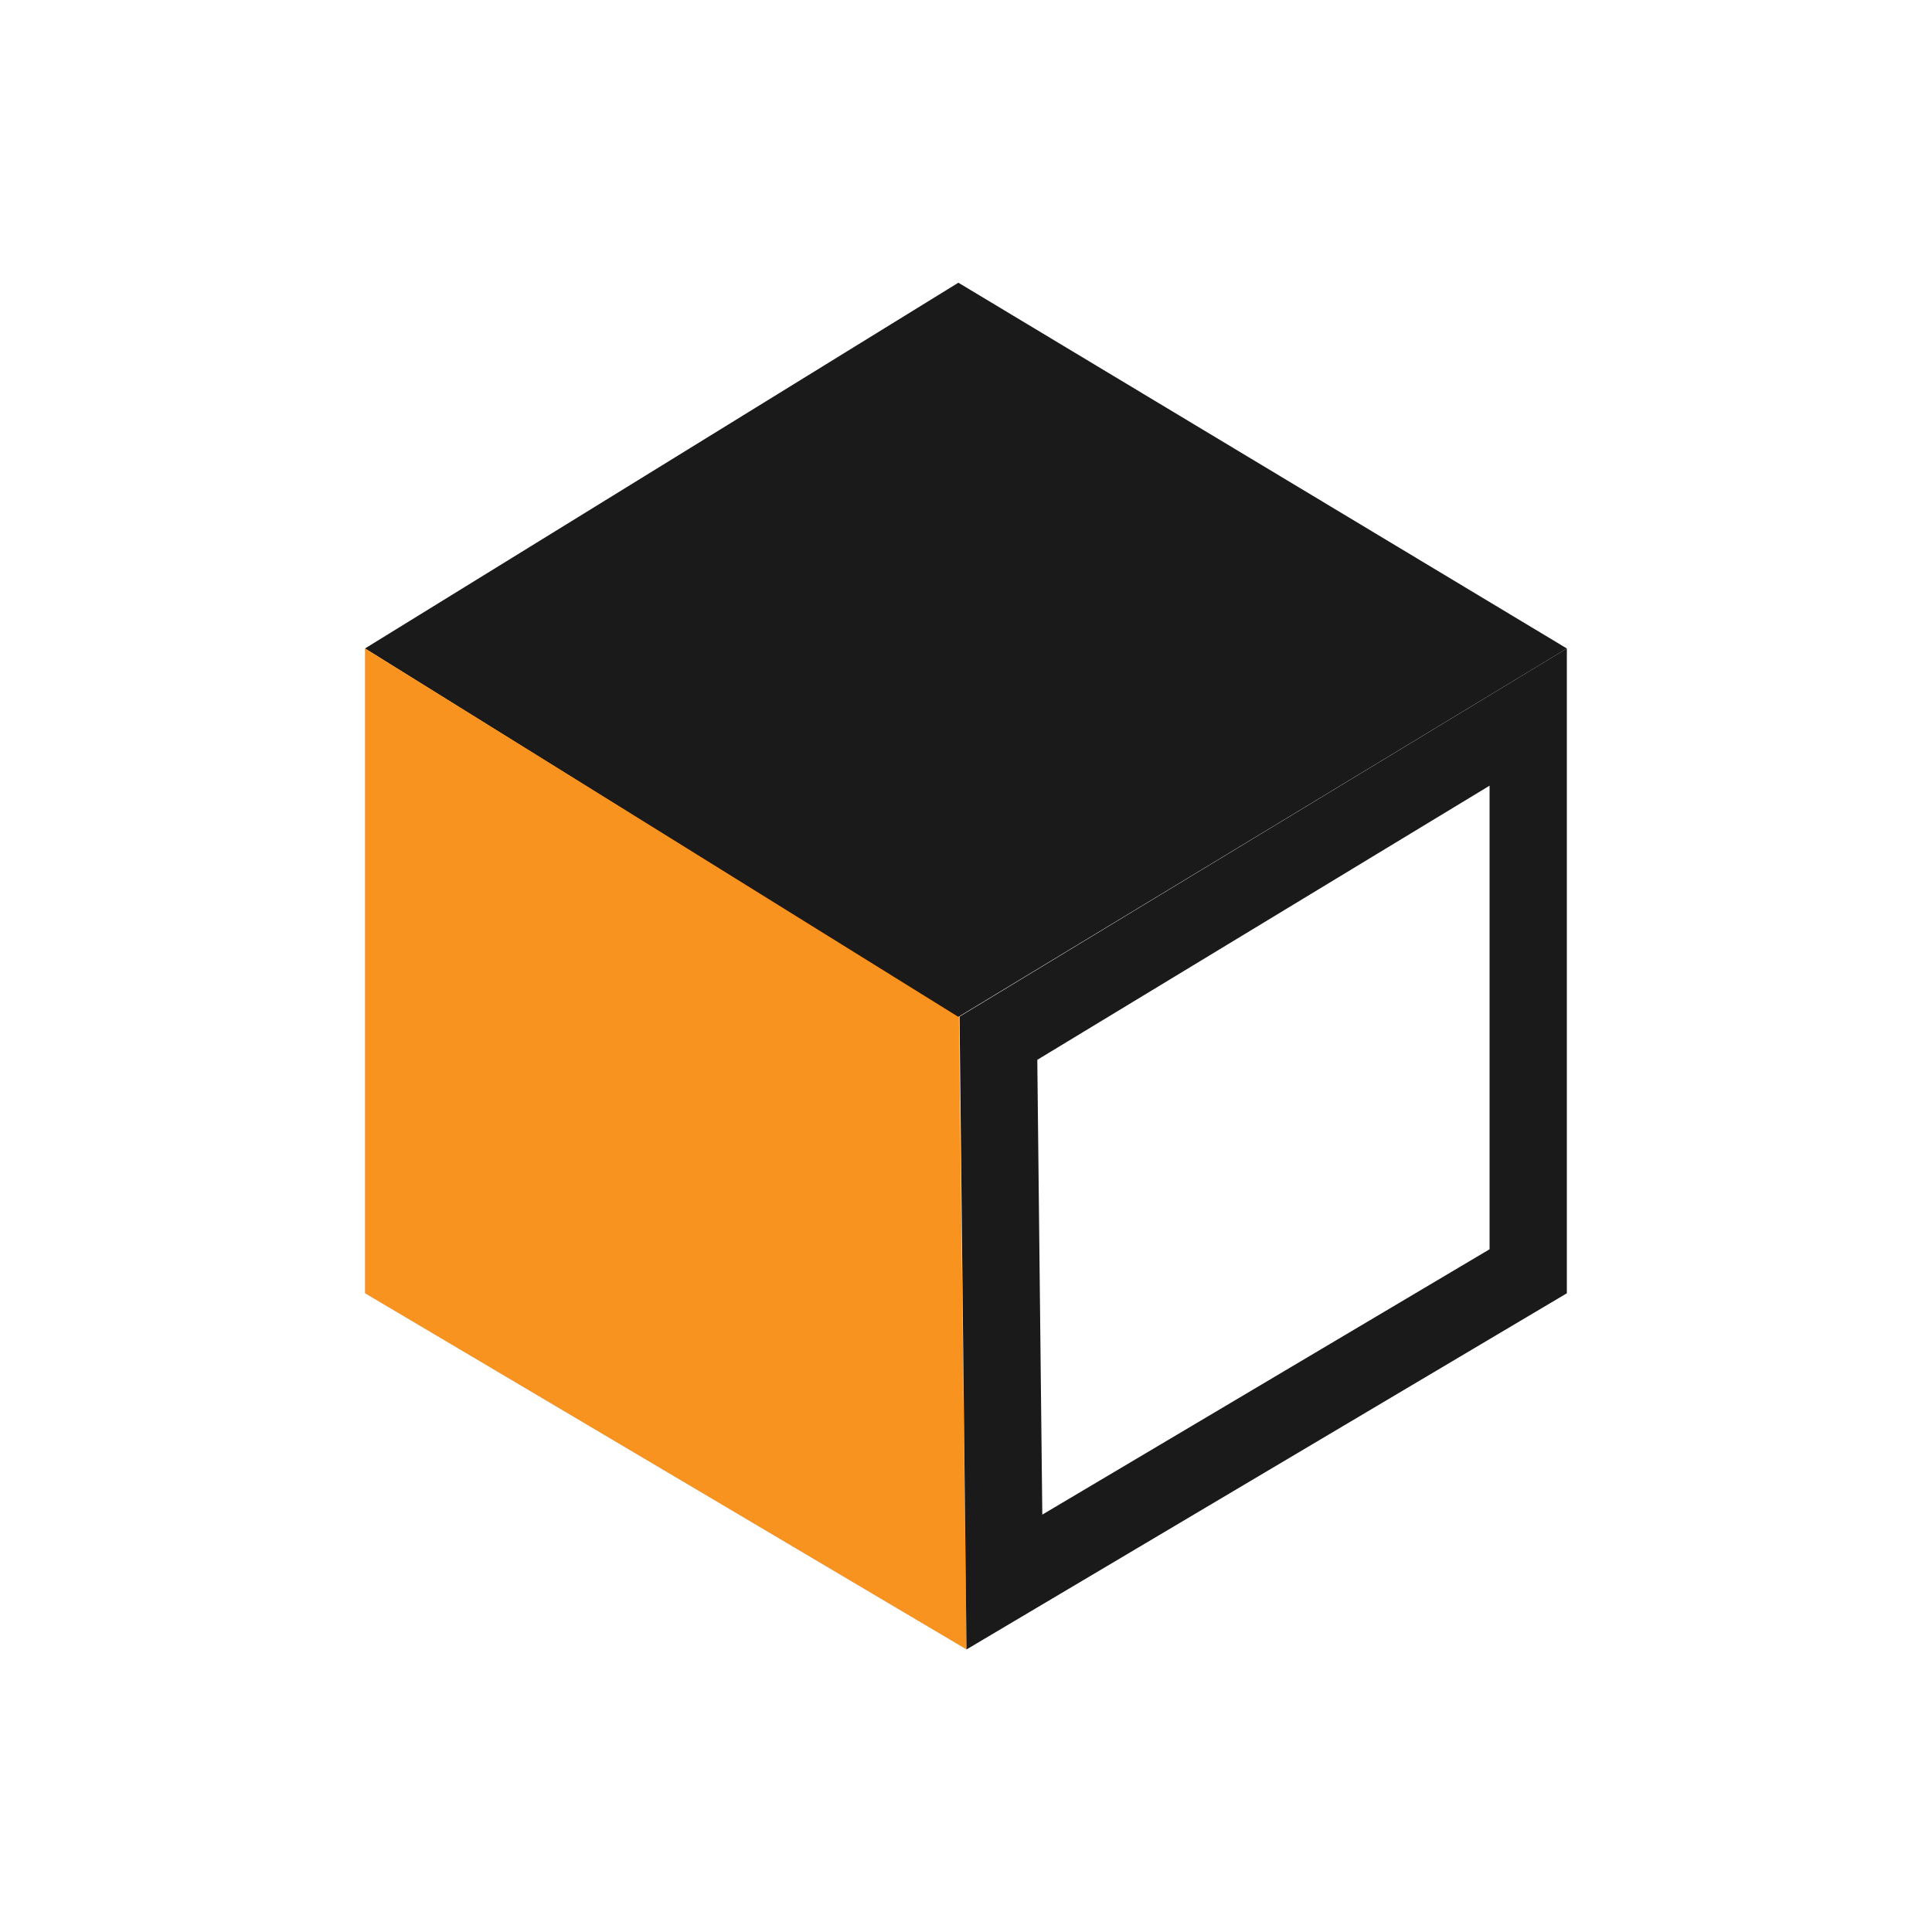
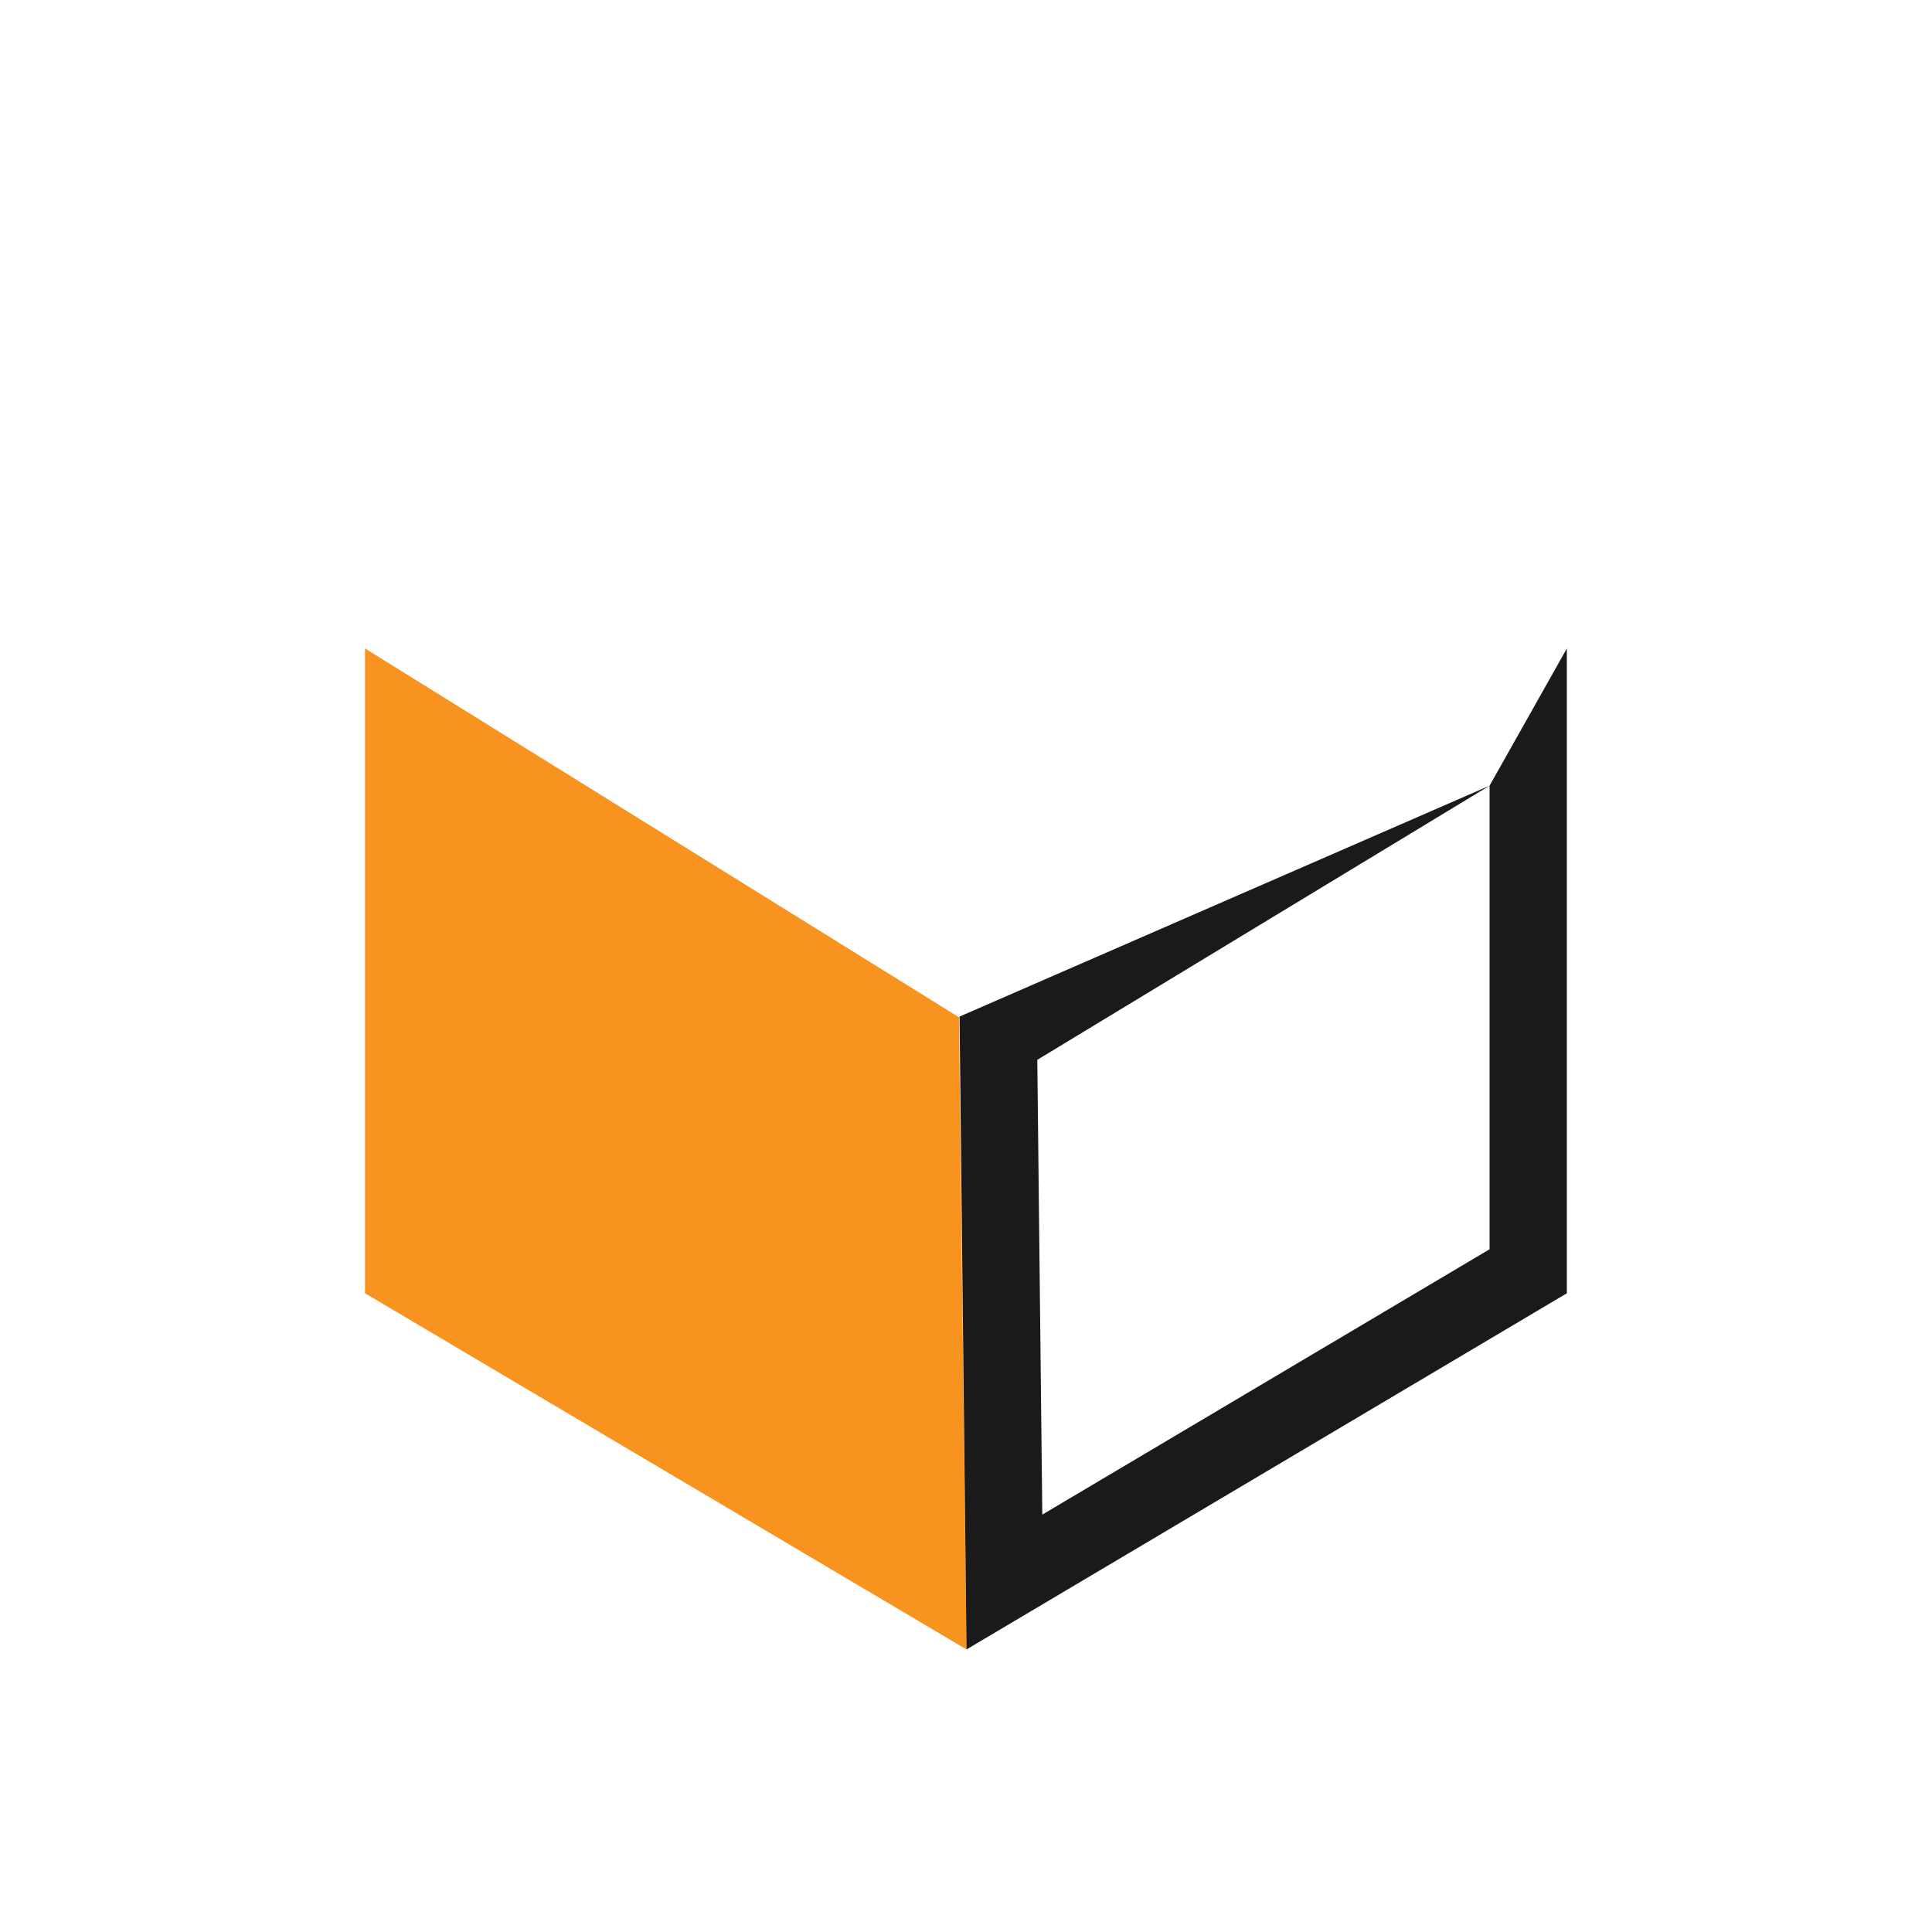
<svg xmlns="http://www.w3.org/2000/svg" id="Layer_1" data-name="Layer 1" viewBox="0 0 2000 2000">
  <defs>
    <style>.cls-1{fill:#1a1a1a;}.cls-2{fill:#f7931e;}</style>
  </defs>
  <title>logo</title>
-   <polygon class="cls-1" points="377.845 671.294 992.109 292.652 1622 671.294 991.478 1053.054 377.845 671.294" />
  <polygon class="cls-2" points="992.68 1053.054 1000.524 1707.503 377.845 1338.792 377.845 671.294 992.68 1053.054" />
-   <path class="cls-1" d="M1542,813.335v479.9L1078.992,1567.929l-5.183-470.805,468.191-283.789m80-142.04L993.311,1052.368l7.212,655.135,621.476-368.71V671.295Z" />
+   <path class="cls-1" d="M1542,813.335v479.9L1078.992,1567.929l-5.183-470.805,468.191-283.789L993.311,1052.368l7.212,655.135,621.476-368.71V671.295Z" />
</svg>